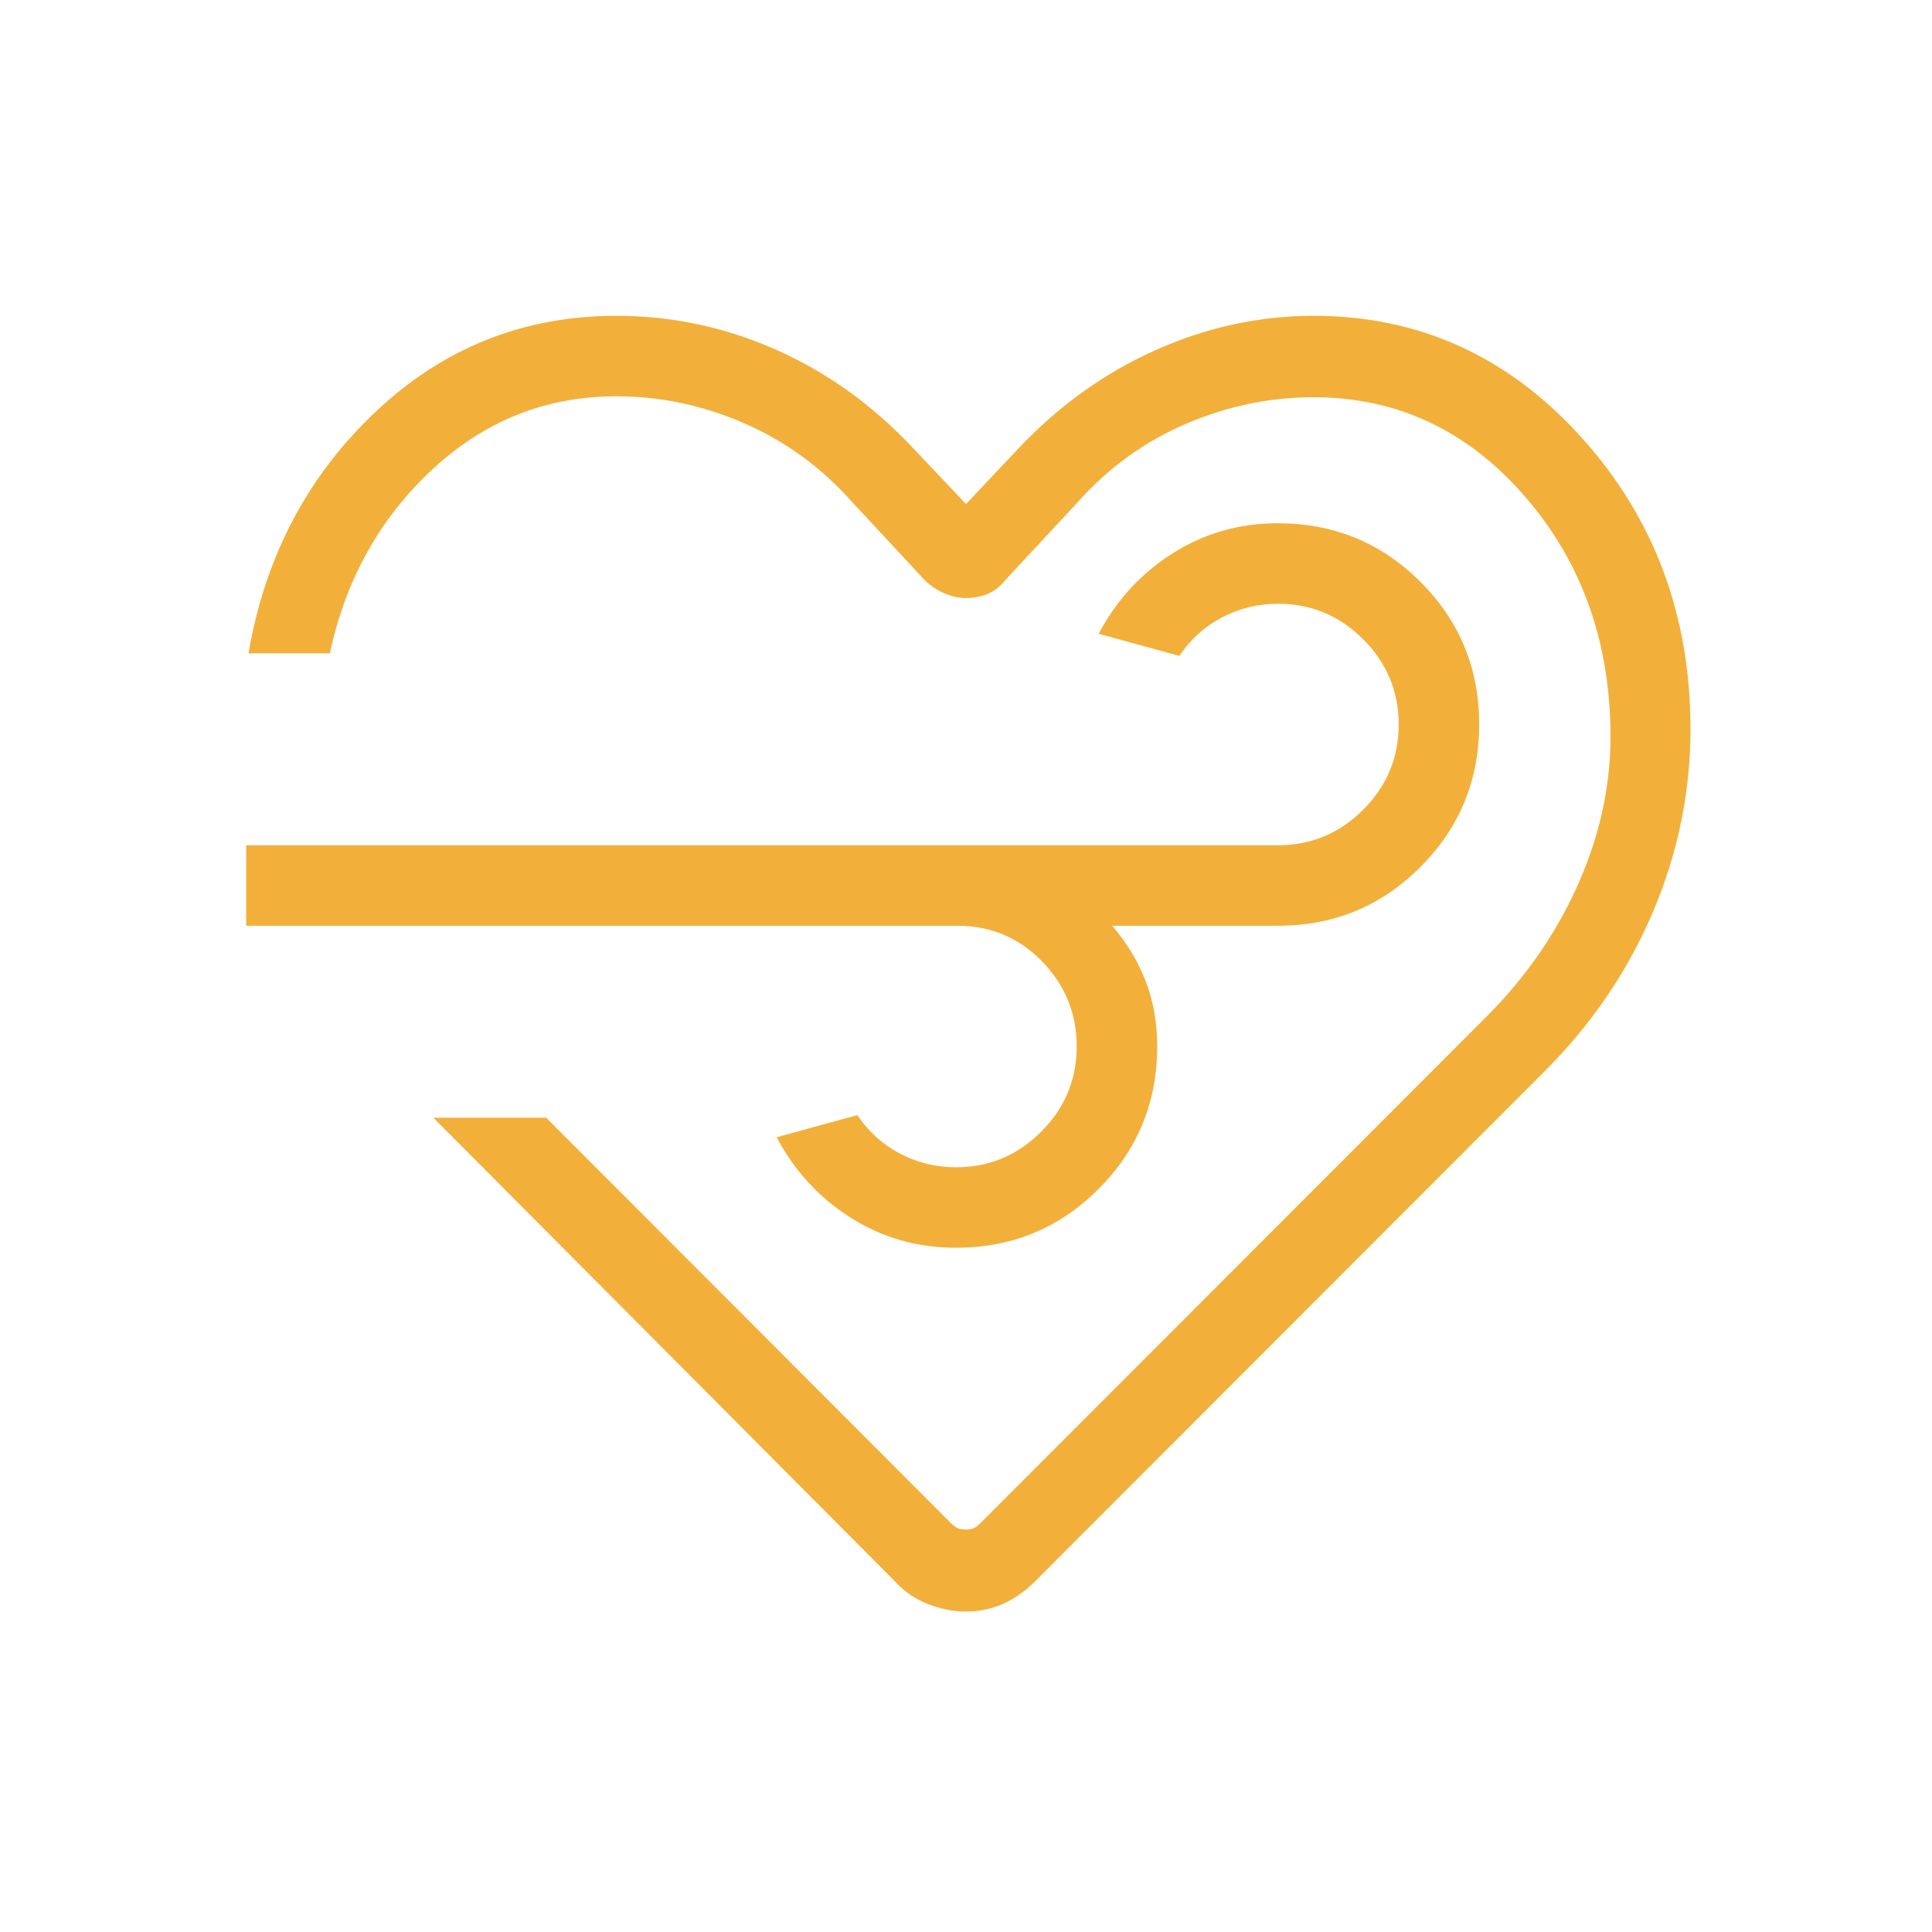
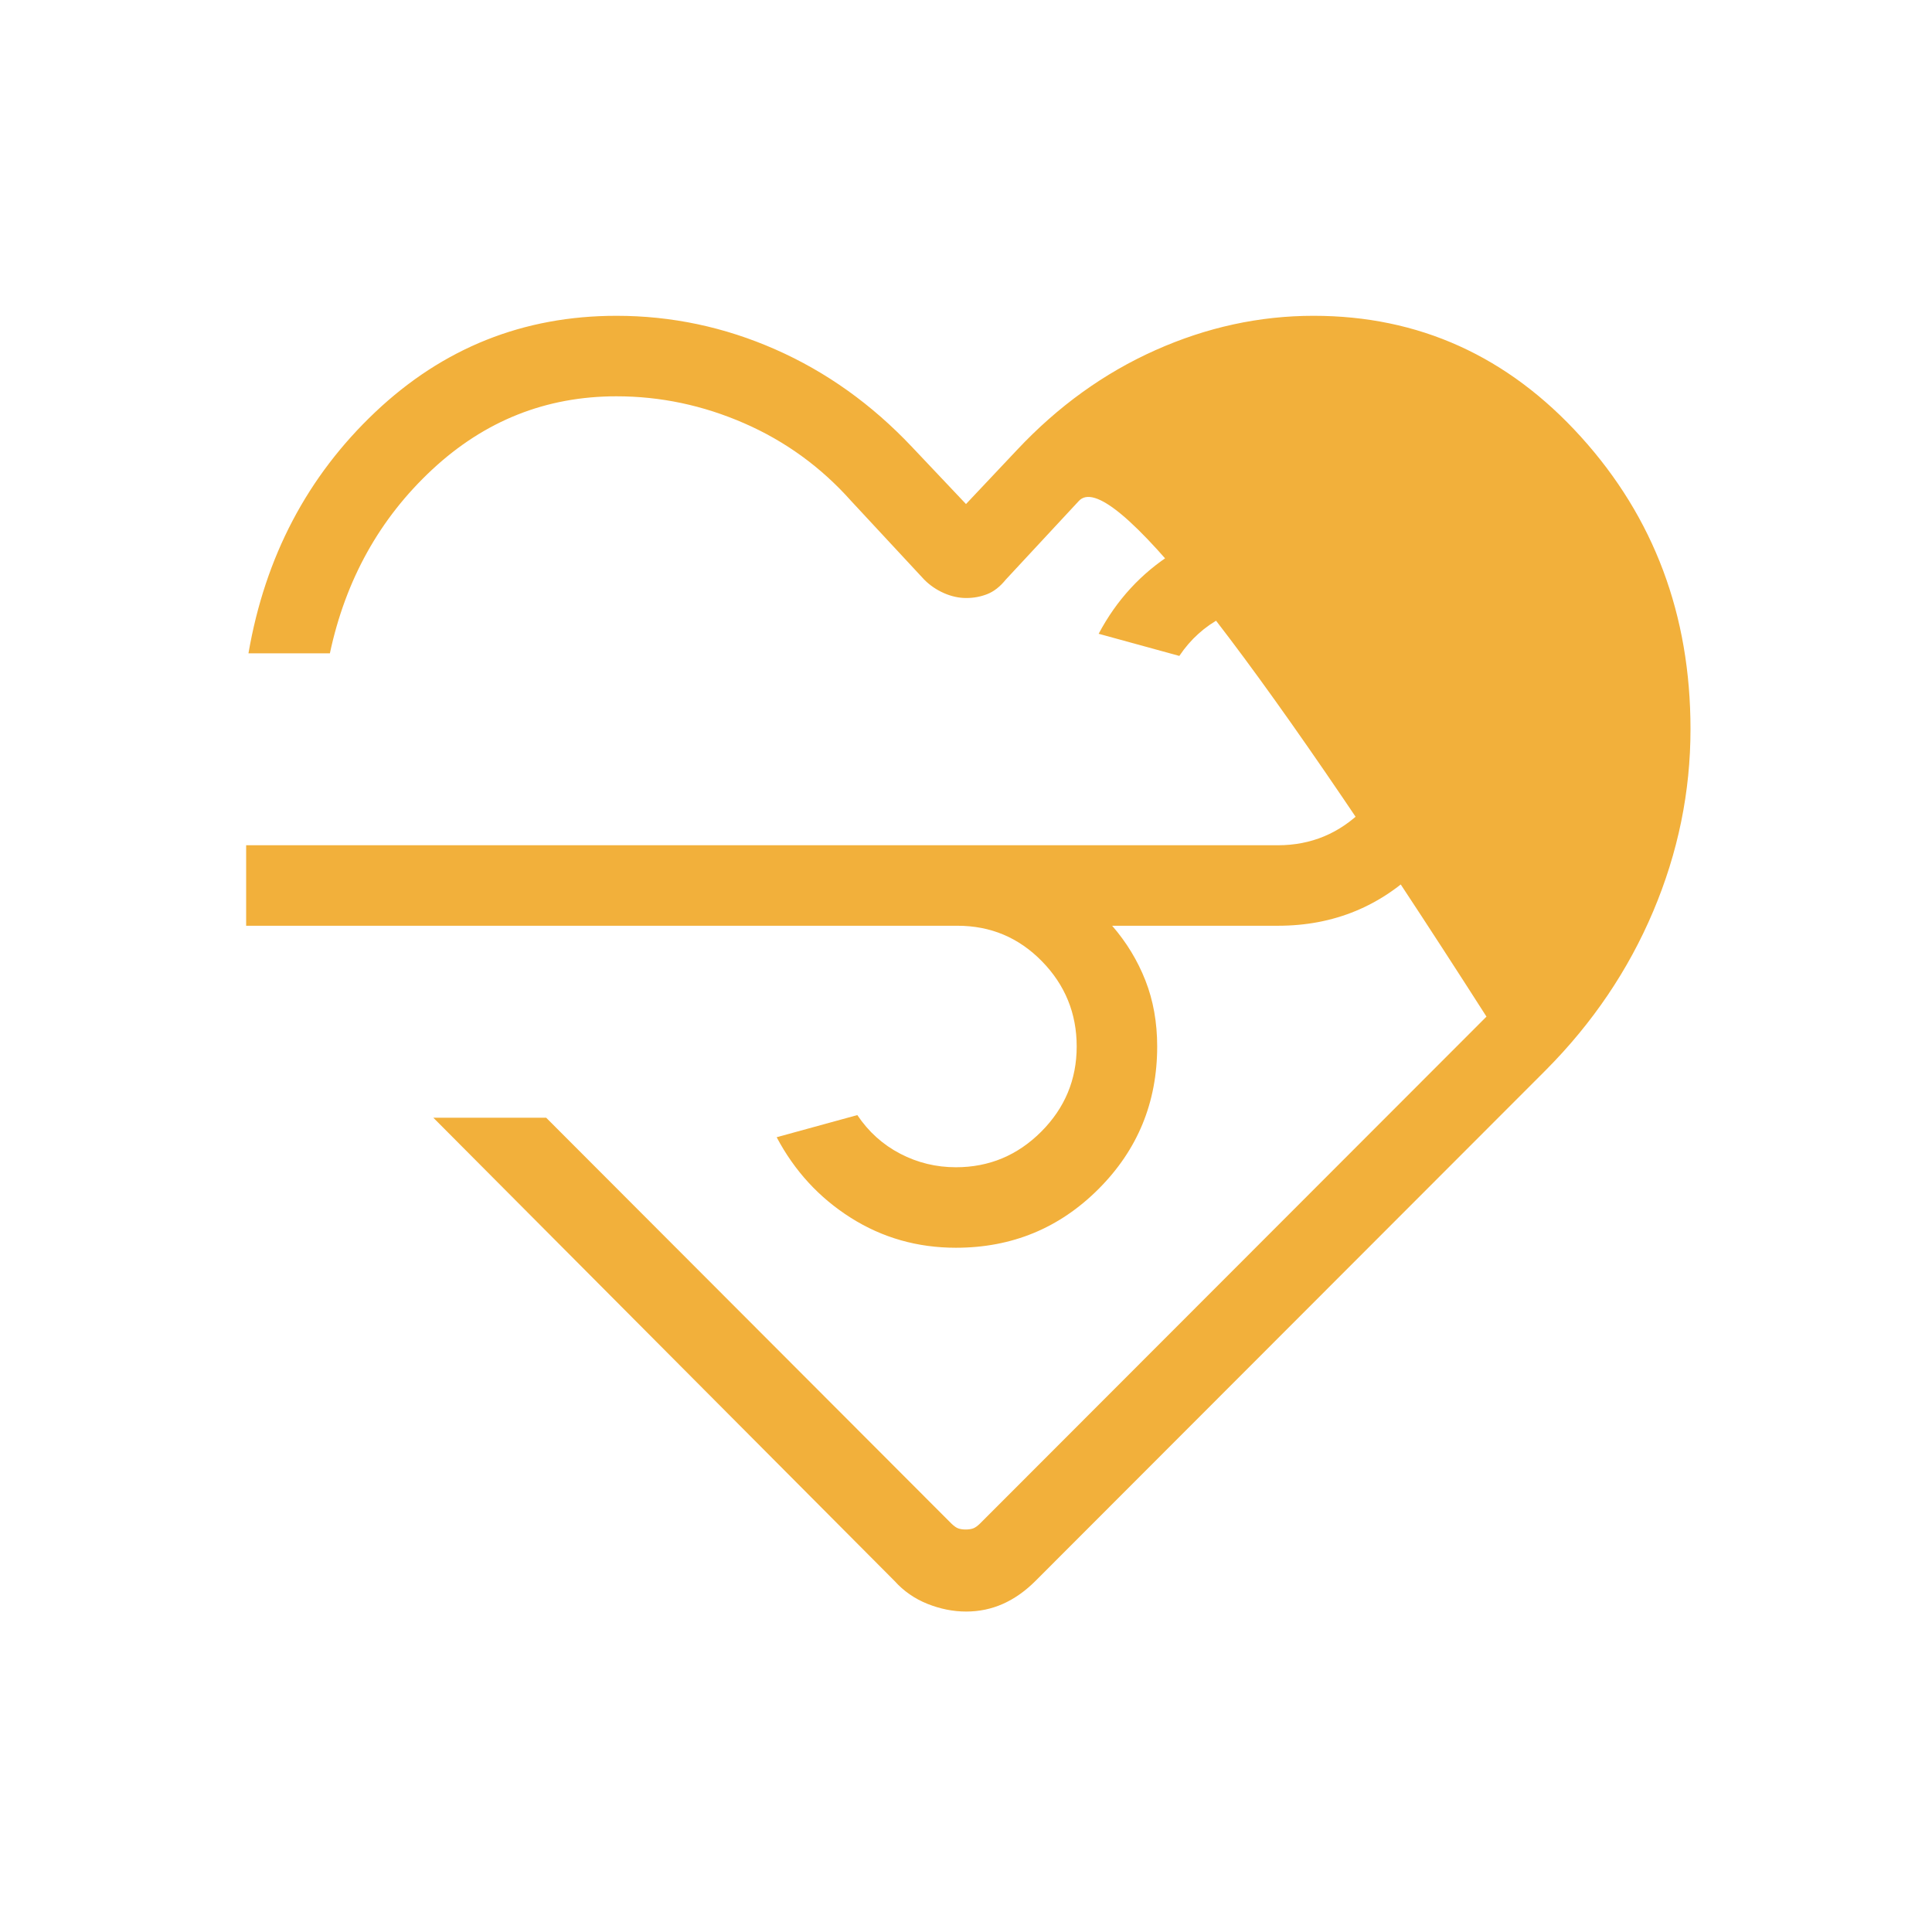
<svg xmlns="http://www.w3.org/2000/svg" fill="#f2b03b" width="24px" viewBox="0 -960 960 960" height="24px">
-   <path d="M480.11-159.23q-9.65 0-19.23-3.81-9.57-3.81-16.42-11.42L215.31-404.62h56.07L472.69-203q2.05 2 3.58 2.5 1.53.5 3.58.5 2.04 0 3.57-.5 1.54-.5 3.58-2.5l251.62-251.85q29.92-29.92 46.15-67.19 16.23-37.27 15.46-75.65-1.23-69-43.69-116.96-42.46-47.97-103.85-47.97-32.54 0-63.28 13.18Q558.66-736.26 536-711l-36.23 39q-4.23 5.23-9.15 7.19-4.93 1.96-10.5 1.96t-11.14-2.46q-5.57-2.47-9.75-6.69L423-711q-22.54-25.31-53.23-38.69-30.69-13.39-63.46-13.39-52.46 0-91.58 36.43-39.11 36.42-50.81 91.27h-40.46q12.39-71.93 62.96-119.81 50.58-47.89 119.89-47.89 41.07 0 78.96 16.7 37.88 16.69 67.81 48.38L480-709.54l25.38-26.92q30.47-32.46 68.74-49.54 38.26-17.08 78.57-17.08 78.46 0 132.89 60.16Q840-682.77 840-597.69q0 46.69-18.54 90.54-18.54 43.84-53.31 78.84L514.54-174.46q-7.62 7.61-16.2 11.42-8.58 3.81-18.23 3.81ZM475.77-500H122.31v-40H635q24.69 0 42.35-17.65Q695-575.31 695-600t-17.65-42.35Q659.69-660 635-660q-14.77 0-27.69 6.73-12.93 6.73-21.31 19.19l-40.08-11q13.31-25.15 36.85-40.04Q606.31-700 635-700q41.67 0 70.83 29.14Q735-641.72 735-600.09q0 41.63-29.17 70.86Q676.67-500 635-500h-82.38q10.69 12.31 16.53 27.19Q575-457.92 575-440q0 41.67-29.17 70.83Q516.67-340 475-340q-28.69 0-52.23-14.88-23.54-14.89-36.85-40.04l40.08-11q8.38 12.46 21.31 19.19Q460.23-380 475-380q24.69 0 42.35-17.65Q535-415.31 535-440t-17.27-42.35Q500.46-500 475.77-500Zm6.69 18.46Z" />
+   <path d="M480.11-159.23q-9.65 0-19.23-3.81-9.57-3.81-16.42-11.42L215.31-404.62h56.07L472.69-203q2.05 2 3.58 2.5 1.53.5 3.58.5 2.04 0 3.57-.5 1.54-.5 3.58-2.5l251.62-251.85Q558.66-736.26 536-711l-36.23 39q-4.23 5.23-9.15 7.19-4.93 1.96-10.5 1.96t-11.14-2.46q-5.57-2.47-9.75-6.69L423-711q-22.54-25.31-53.23-38.69-30.69-13.39-63.46-13.39-52.46 0-91.58 36.43-39.11 36.42-50.81 91.27h-40.46q12.39-71.93 62.96-119.81 50.58-47.89 119.89-47.89 41.07 0 78.96 16.7 37.88 16.69 67.81 48.38L480-709.54l25.38-26.92q30.47-32.46 68.74-49.54 38.26-17.08 78.57-17.08 78.46 0 132.89 60.16Q840-682.77 840-597.69q0 46.69-18.54 90.54-18.54 43.84-53.31 78.84L514.54-174.46q-7.62 7.61-16.2 11.42-8.58 3.81-18.23 3.81ZM475.77-500H122.31v-40H635q24.69 0 42.35-17.65Q695-575.31 695-600t-17.65-42.35Q659.69-660 635-660q-14.77 0-27.69 6.73-12.93 6.73-21.31 19.19l-40.08-11q13.31-25.15 36.85-40.04Q606.31-700 635-700q41.67 0 70.83 29.14Q735-641.72 735-600.09q0 41.63-29.17 70.86Q676.67-500 635-500h-82.38q10.69 12.31 16.53 27.19Q575-457.92 575-440q0 41.67-29.17 70.83Q516.67-340 475-340q-28.69 0-52.23-14.88-23.54-14.89-36.85-40.04l40.08-11q8.38 12.46 21.31 19.19Q460.23-380 475-380q24.69 0 42.35-17.65Q535-415.31 535-440t-17.27-42.35Q500.46-500 475.77-500Zm6.69 18.46Z" />
</svg>